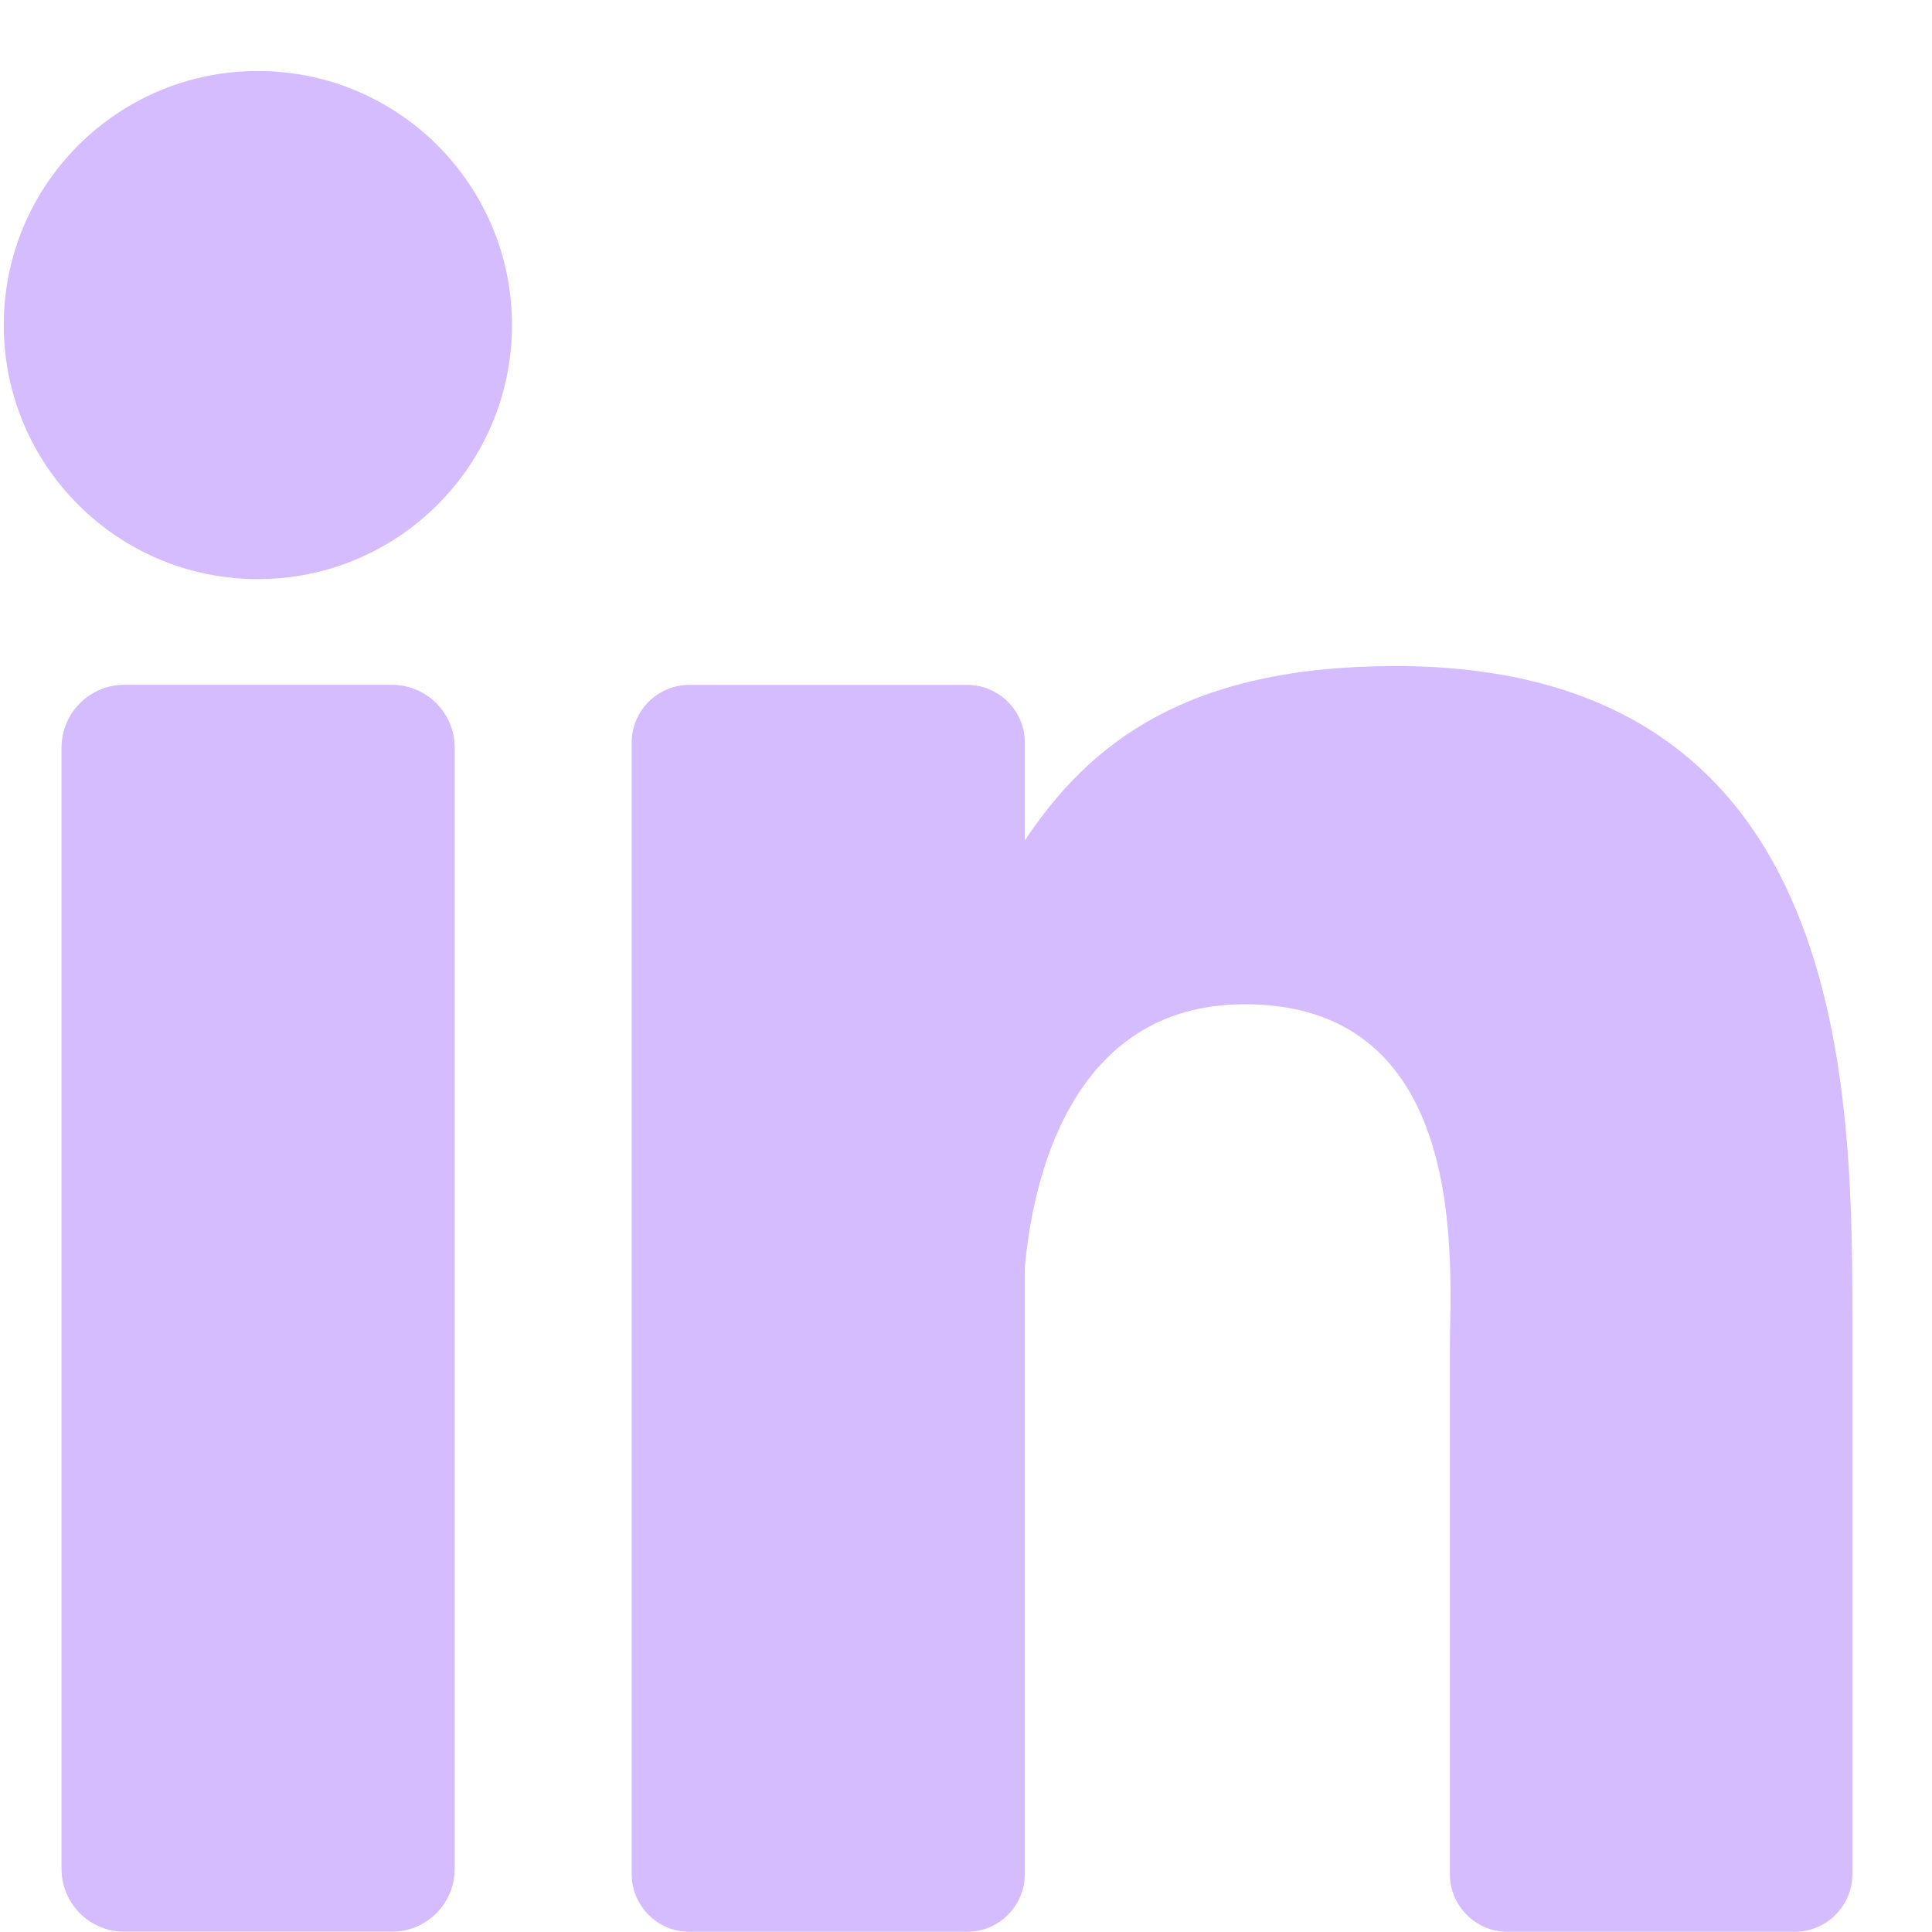
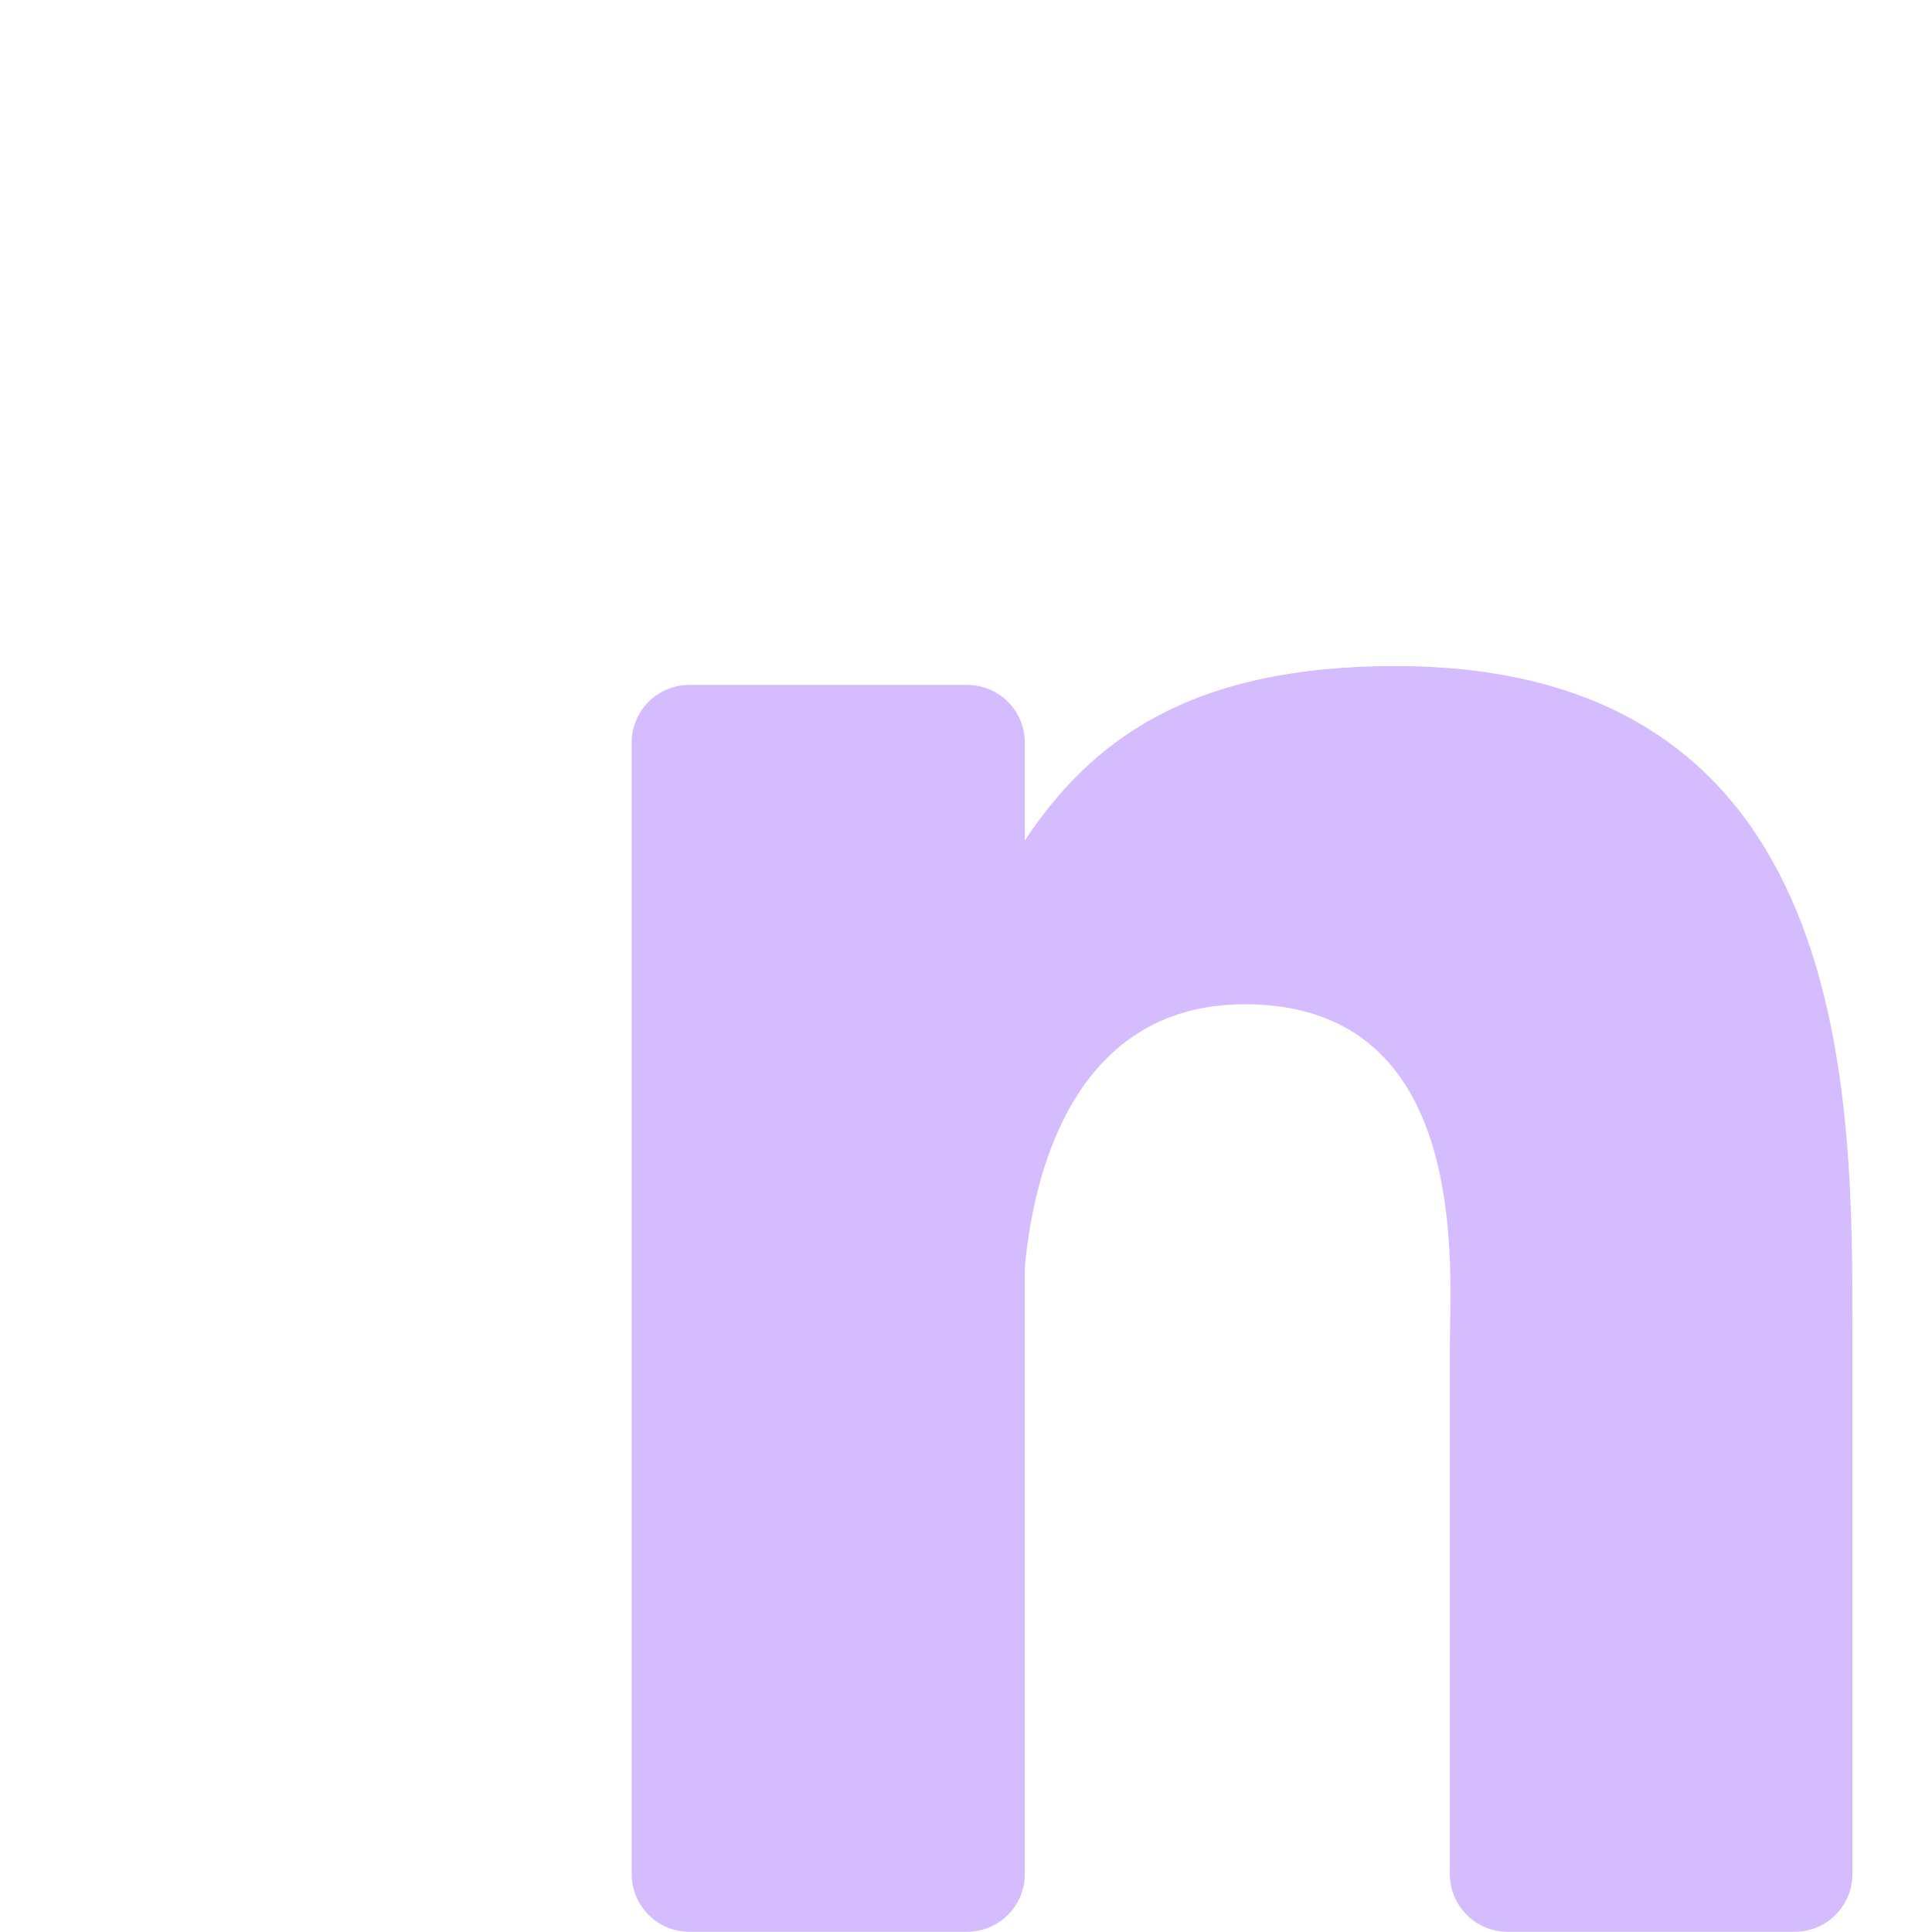
<svg xmlns="http://www.w3.org/2000/svg" width="20" height="20" viewBox="0 0 20 20" fill="none">
-   <path d="M4.056 7.089H1.287C0.928 7.089 0.637 7.38 0.637 7.74V19.347C0.637 19.706 0.928 19.997 1.287 19.997H4.056C4.416 19.997 4.707 19.706 4.707 19.347V7.74C4.707 7.38 4.416 7.089 4.056 7.089Z" fill="#D5BCFE" />
-   <path d="M2.669 5.995C4.122 5.995 5.3 4.818 5.3 3.365C5.3 1.912 4.122 0.735 2.669 0.735C1.217 0.735 0.039 1.912 0.039 3.365C0.039 4.818 1.217 5.995 2.669 5.995Z" fill="#D5BCFE" />
  <path d="M19.176 19.4C19.176 19.73 18.908 19.998 18.578 19.998H15.607C15.277 19.998 15.009 19.73 15.009 19.4V13.955C15.009 13.143 15.247 10.396 12.886 10.396C11.055 10.396 10.684 12.276 10.609 13.12V19.4C10.609 19.73 10.341 19.998 10.011 19.998H7.137C6.807 19.998 6.539 19.73 6.539 19.4V7.688C6.539 7.357 6.807 7.09 7.137 7.09H10.011C10.341 7.09 10.609 7.357 10.609 7.688V8.7C11.288 7.681 12.297 6.895 14.445 6.895C19.203 6.895 19.176 11.34 19.176 13.782V19.4L19.176 19.4Z" fill="#D5BCFE" />
</svg>